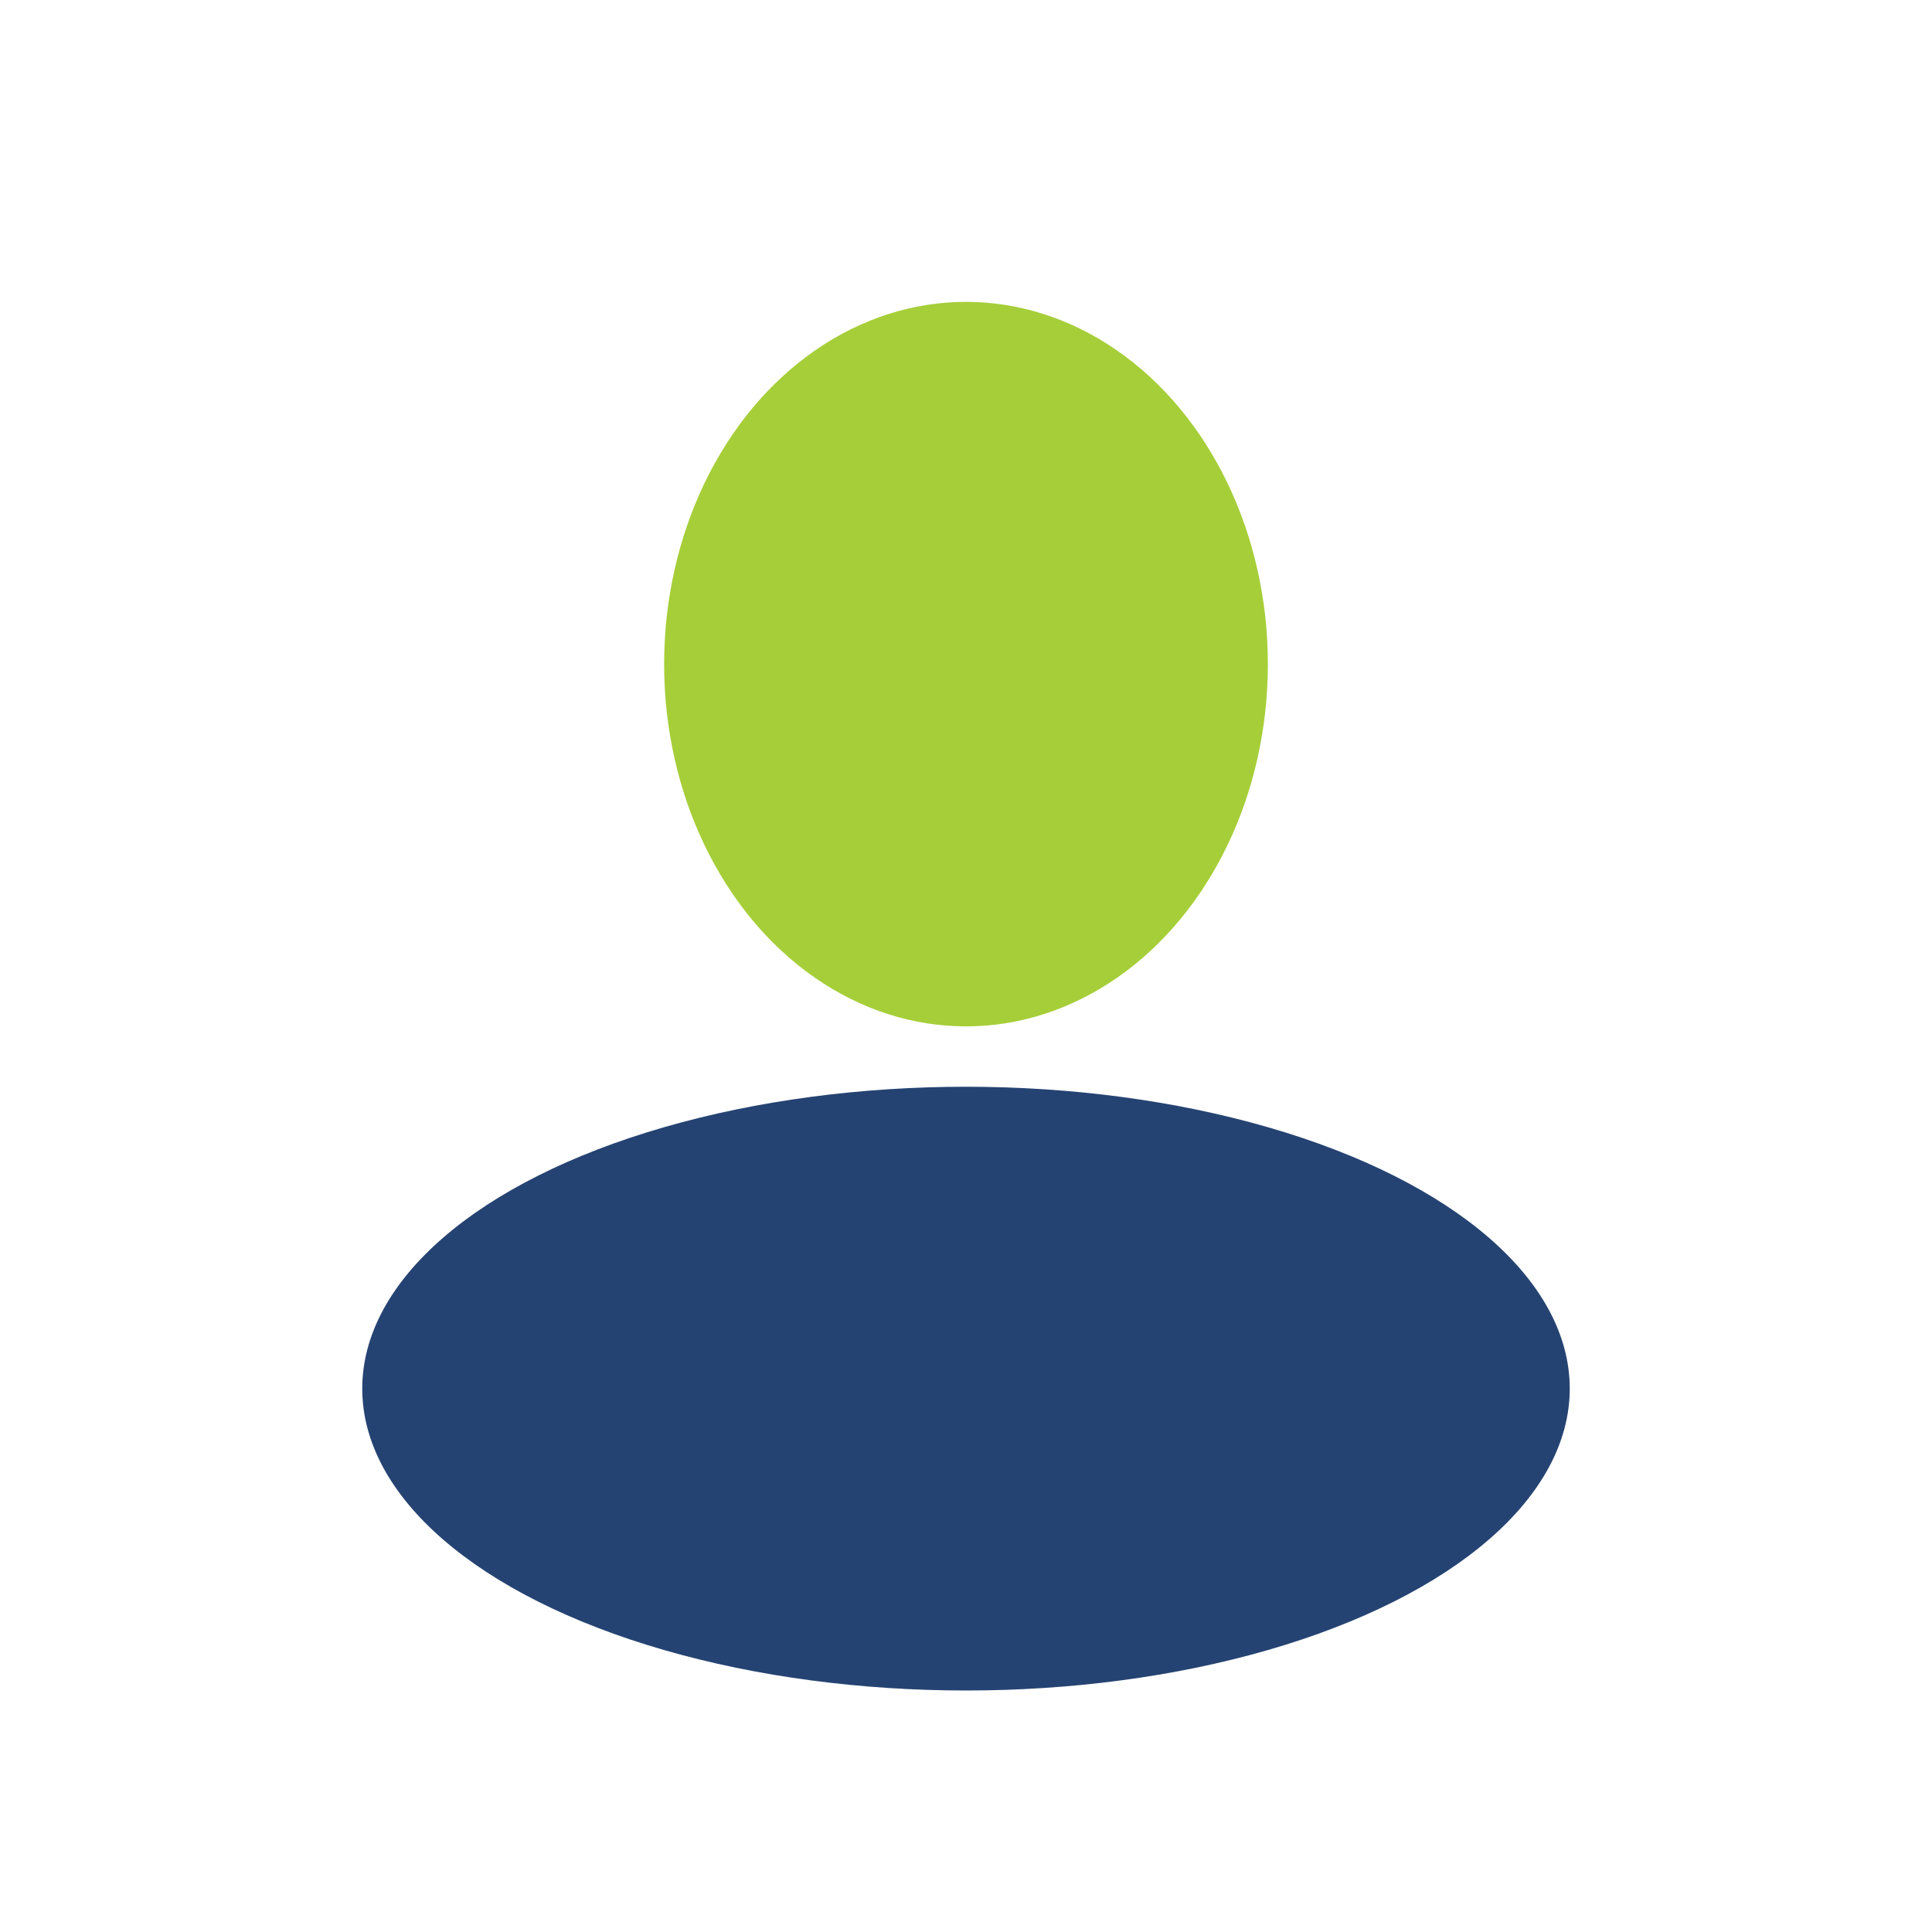
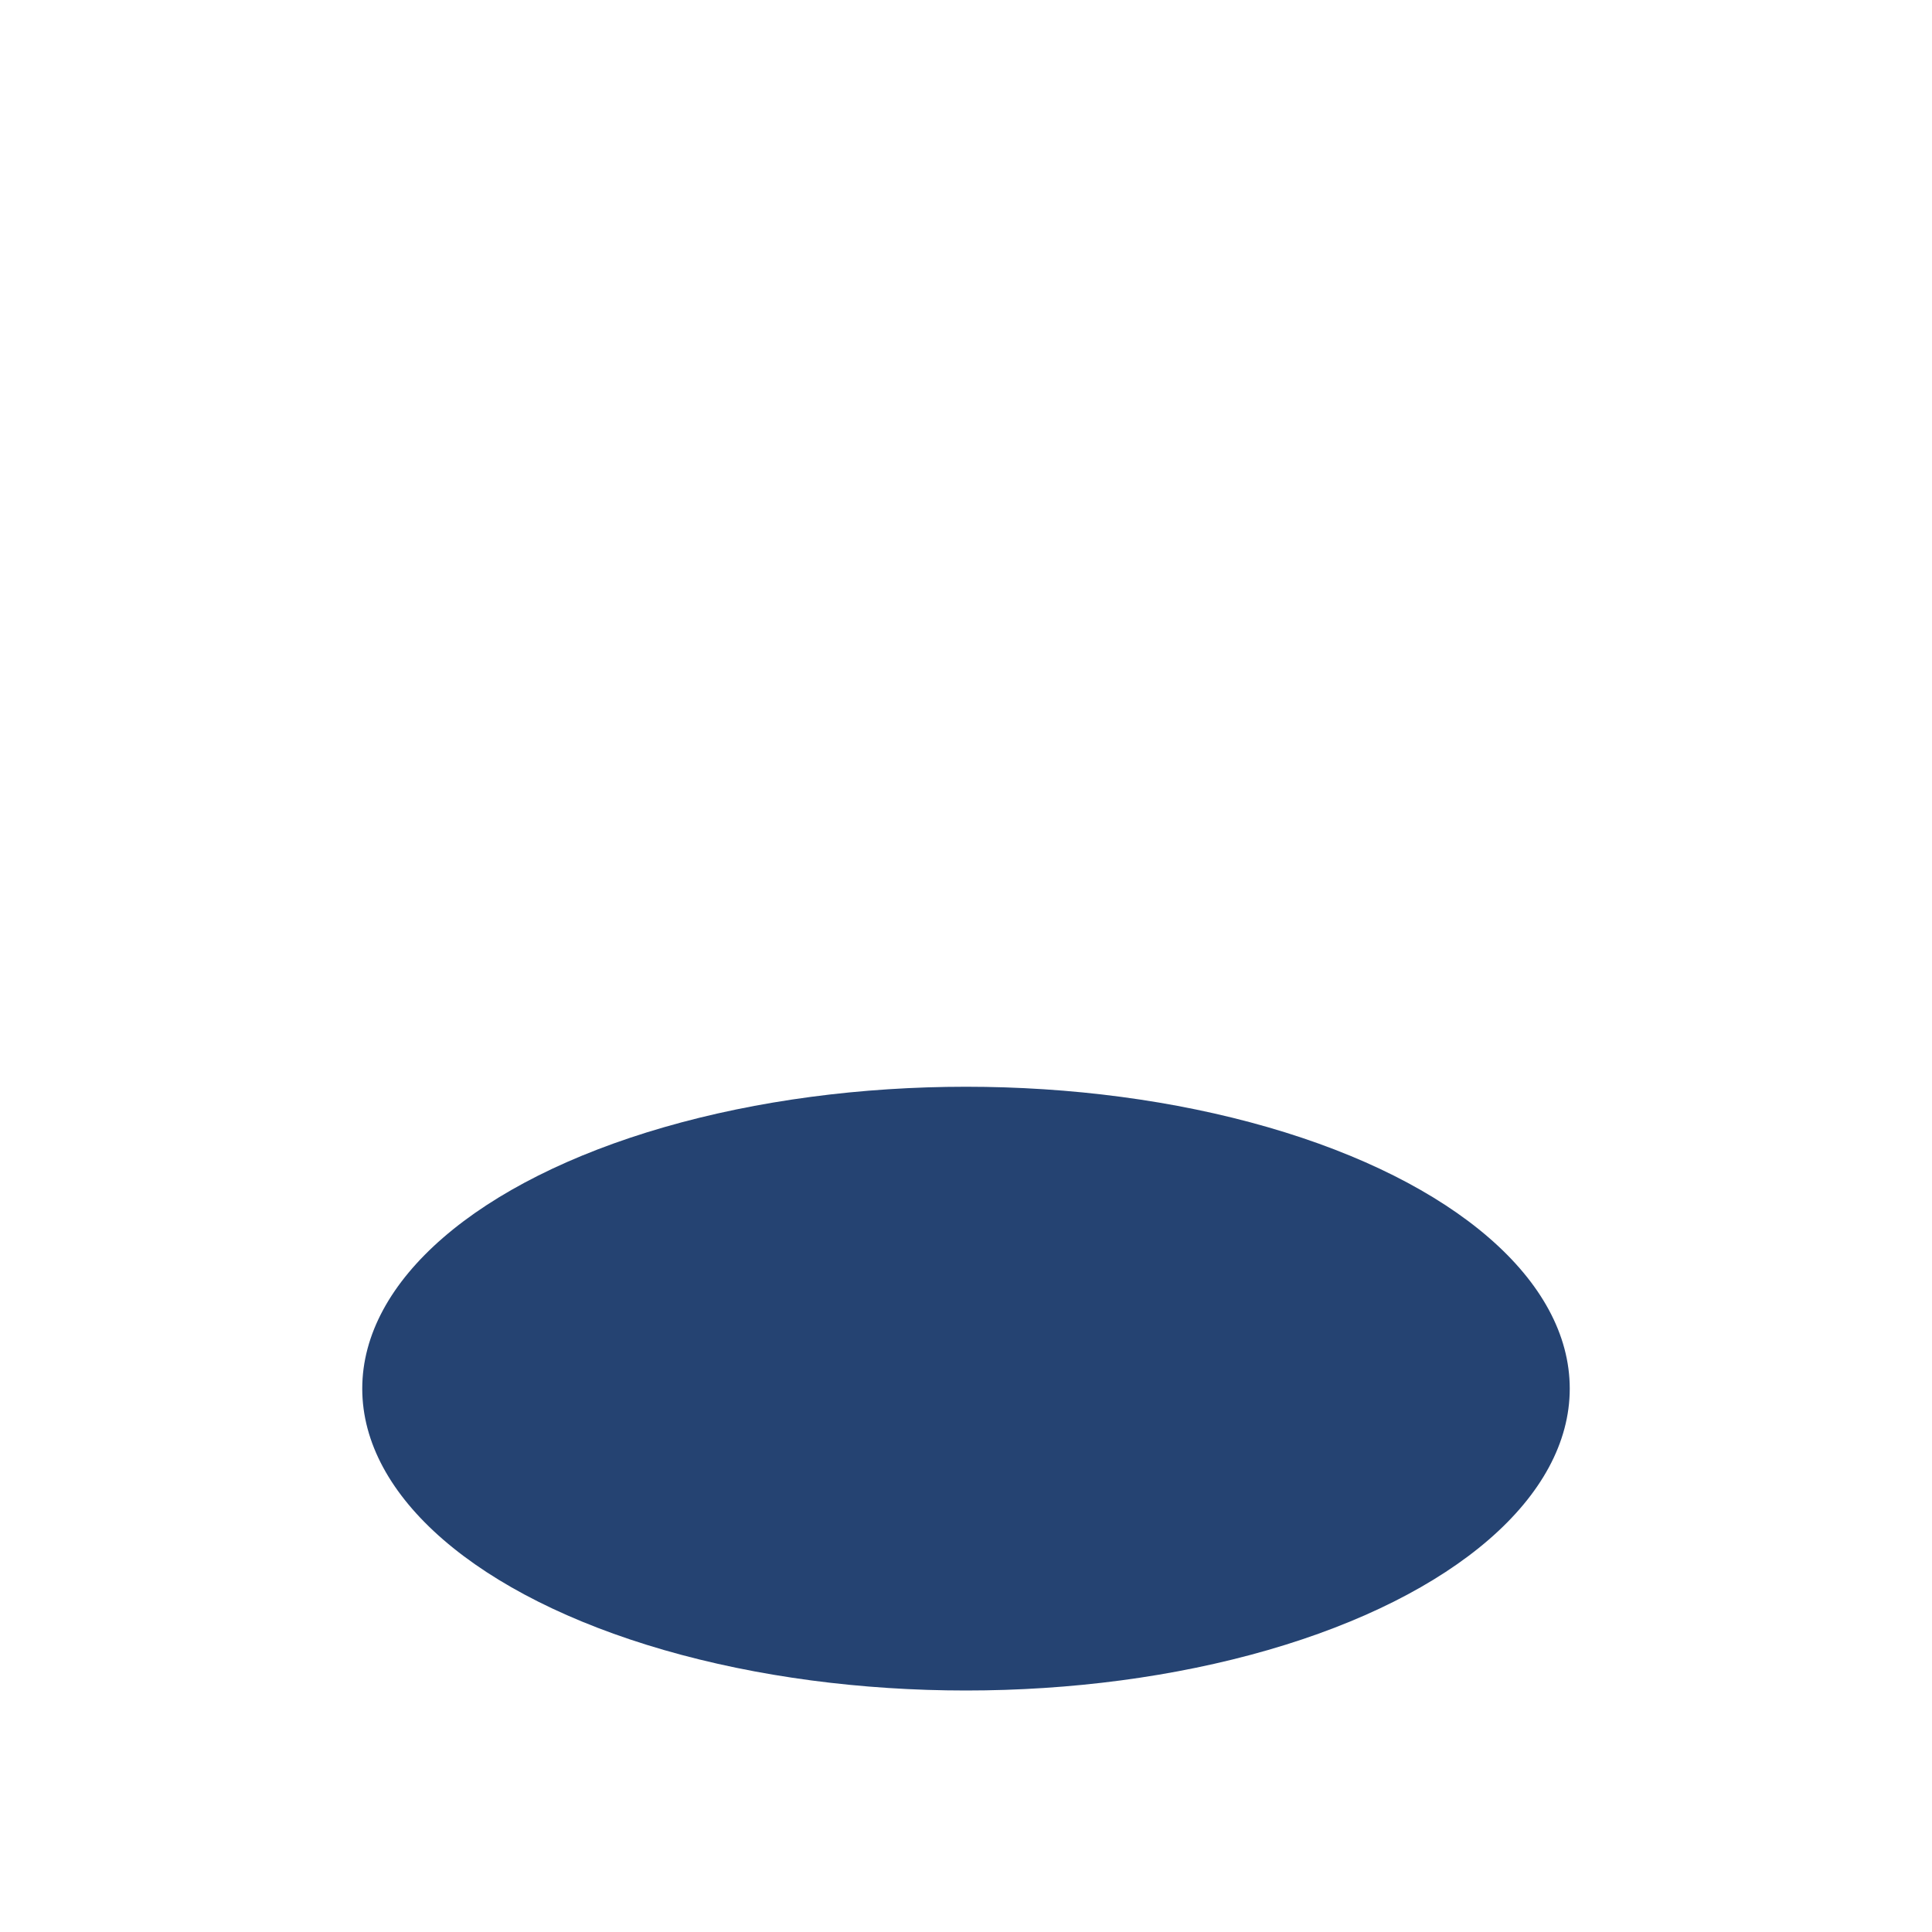
<svg xmlns="http://www.w3.org/2000/svg" width="32" height="32" viewBox="0 0 32 32">
-   <ellipse cx="16" cy="11" rx="5" ry="6" fill="#A6CE39" />
  <ellipse cx="16" cy="23" rx="10" ry="5" fill="#254372" />
</svg>